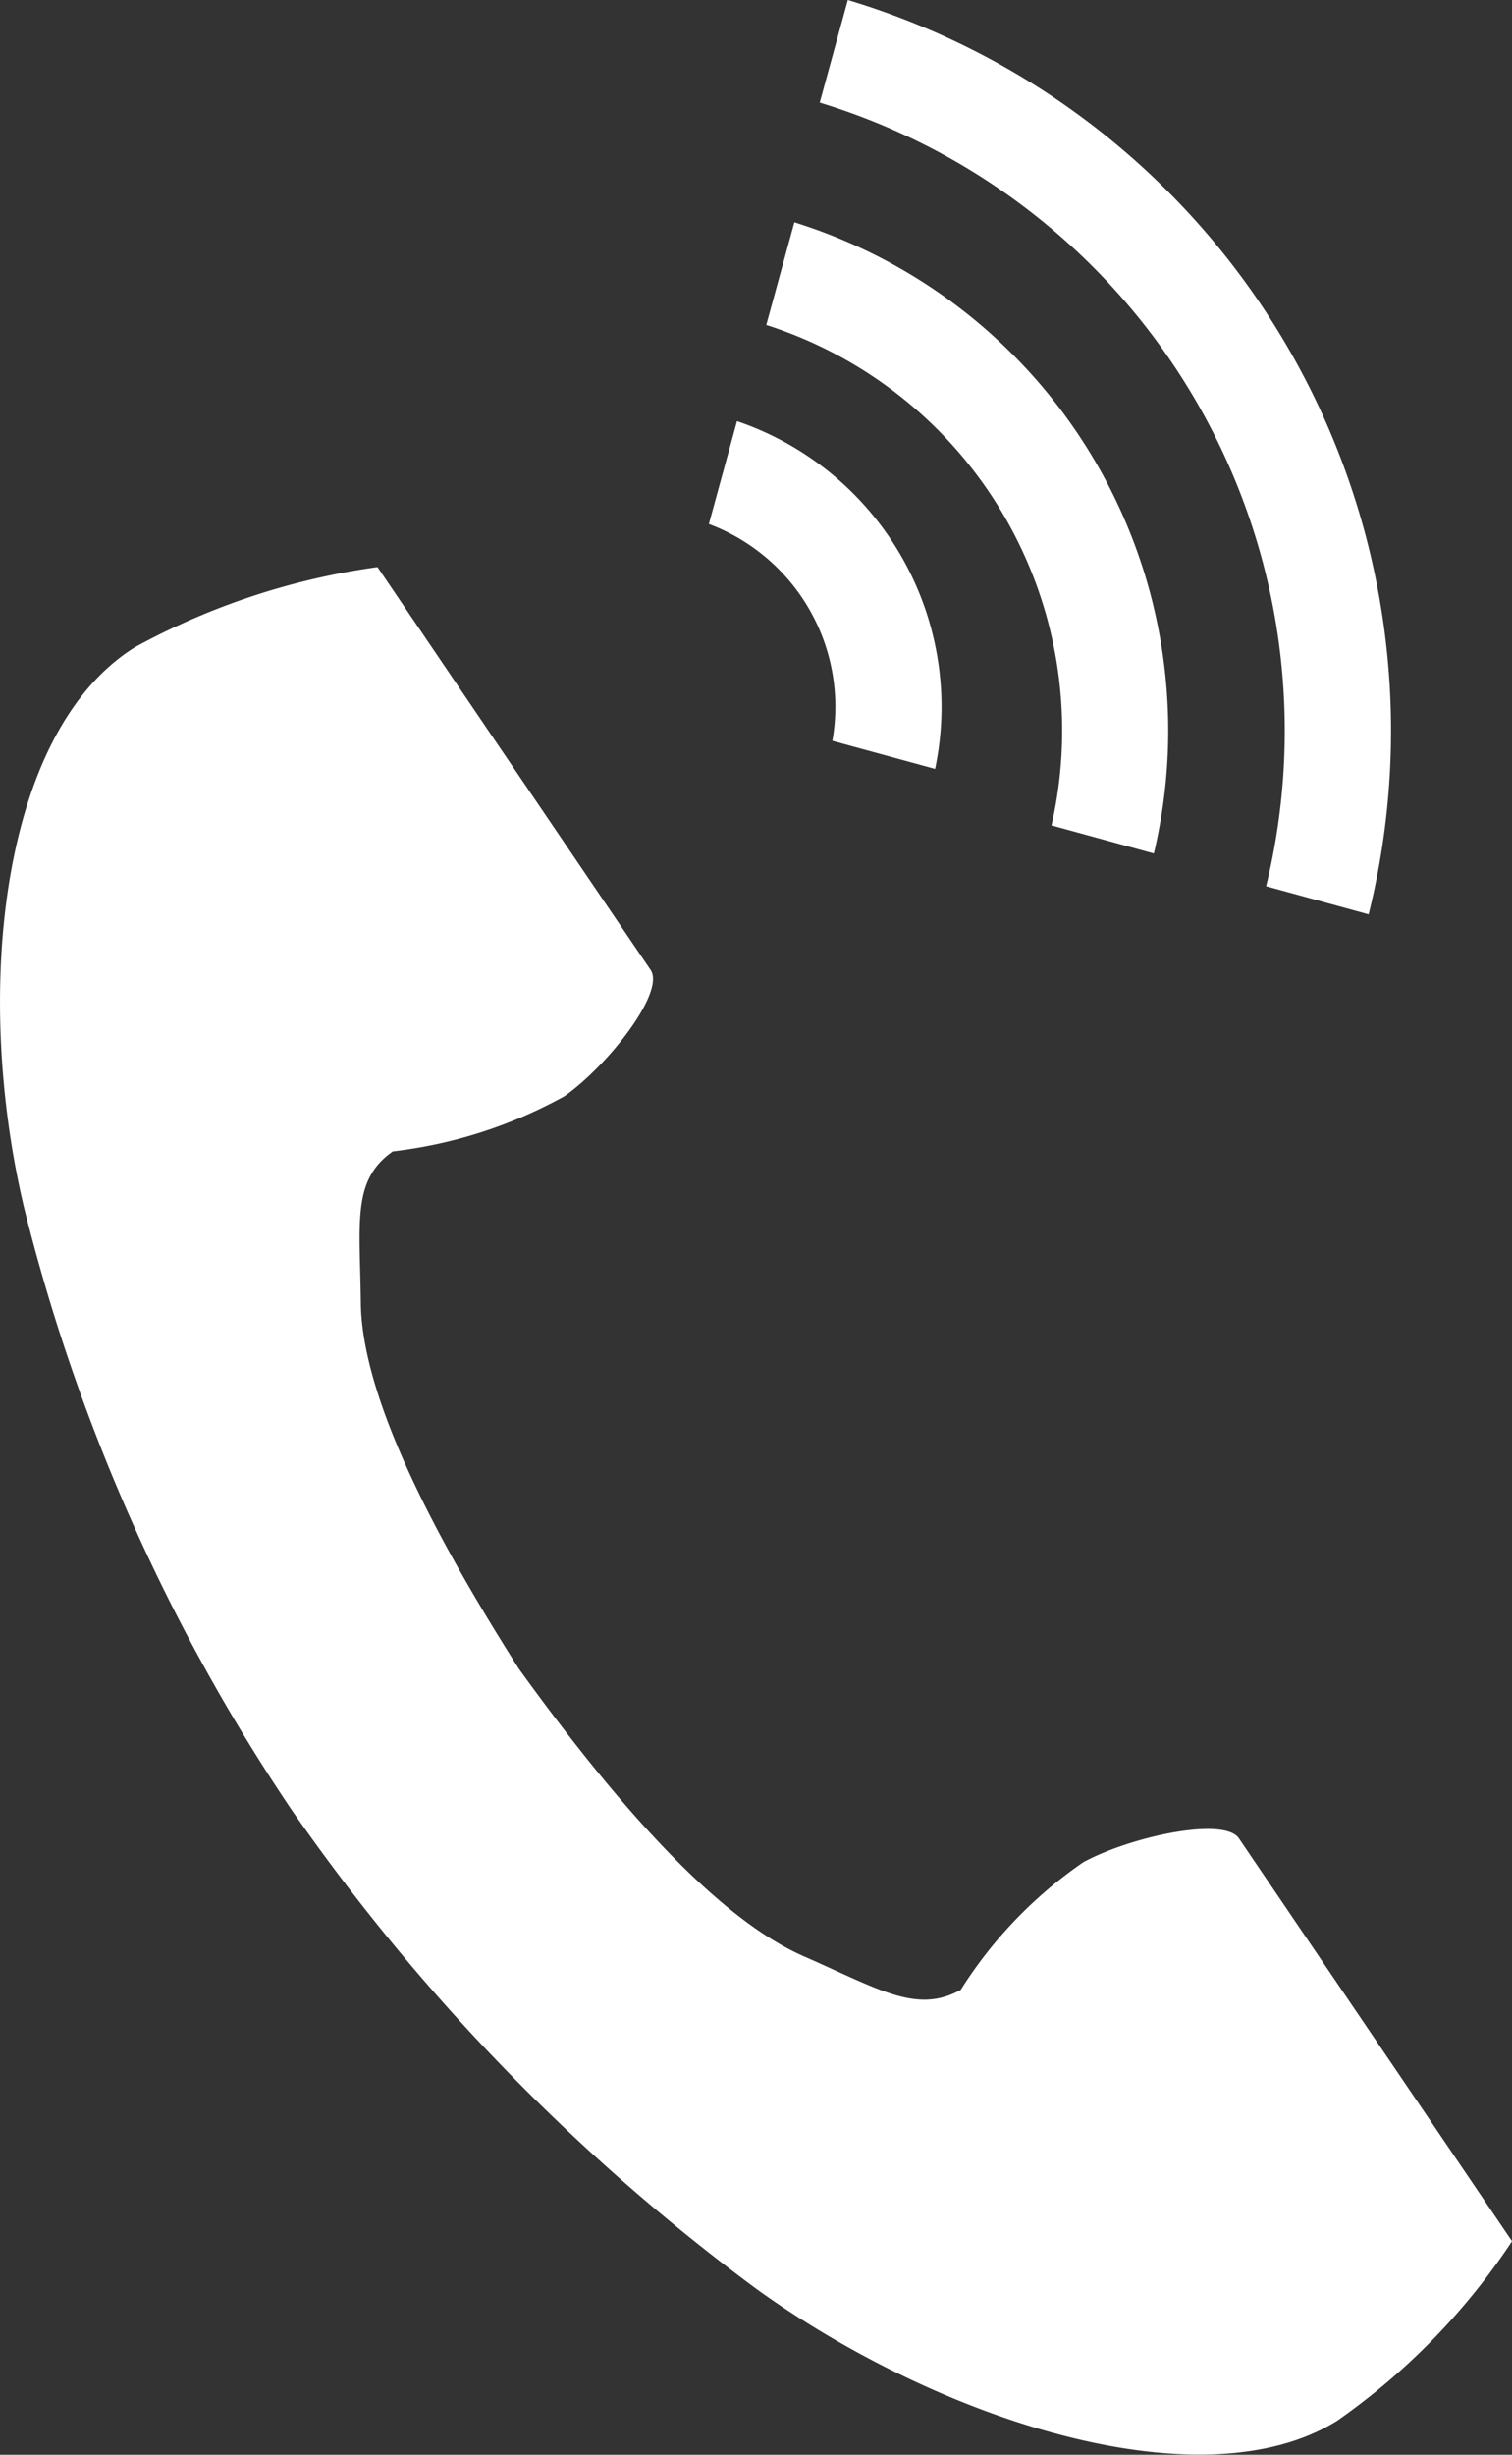
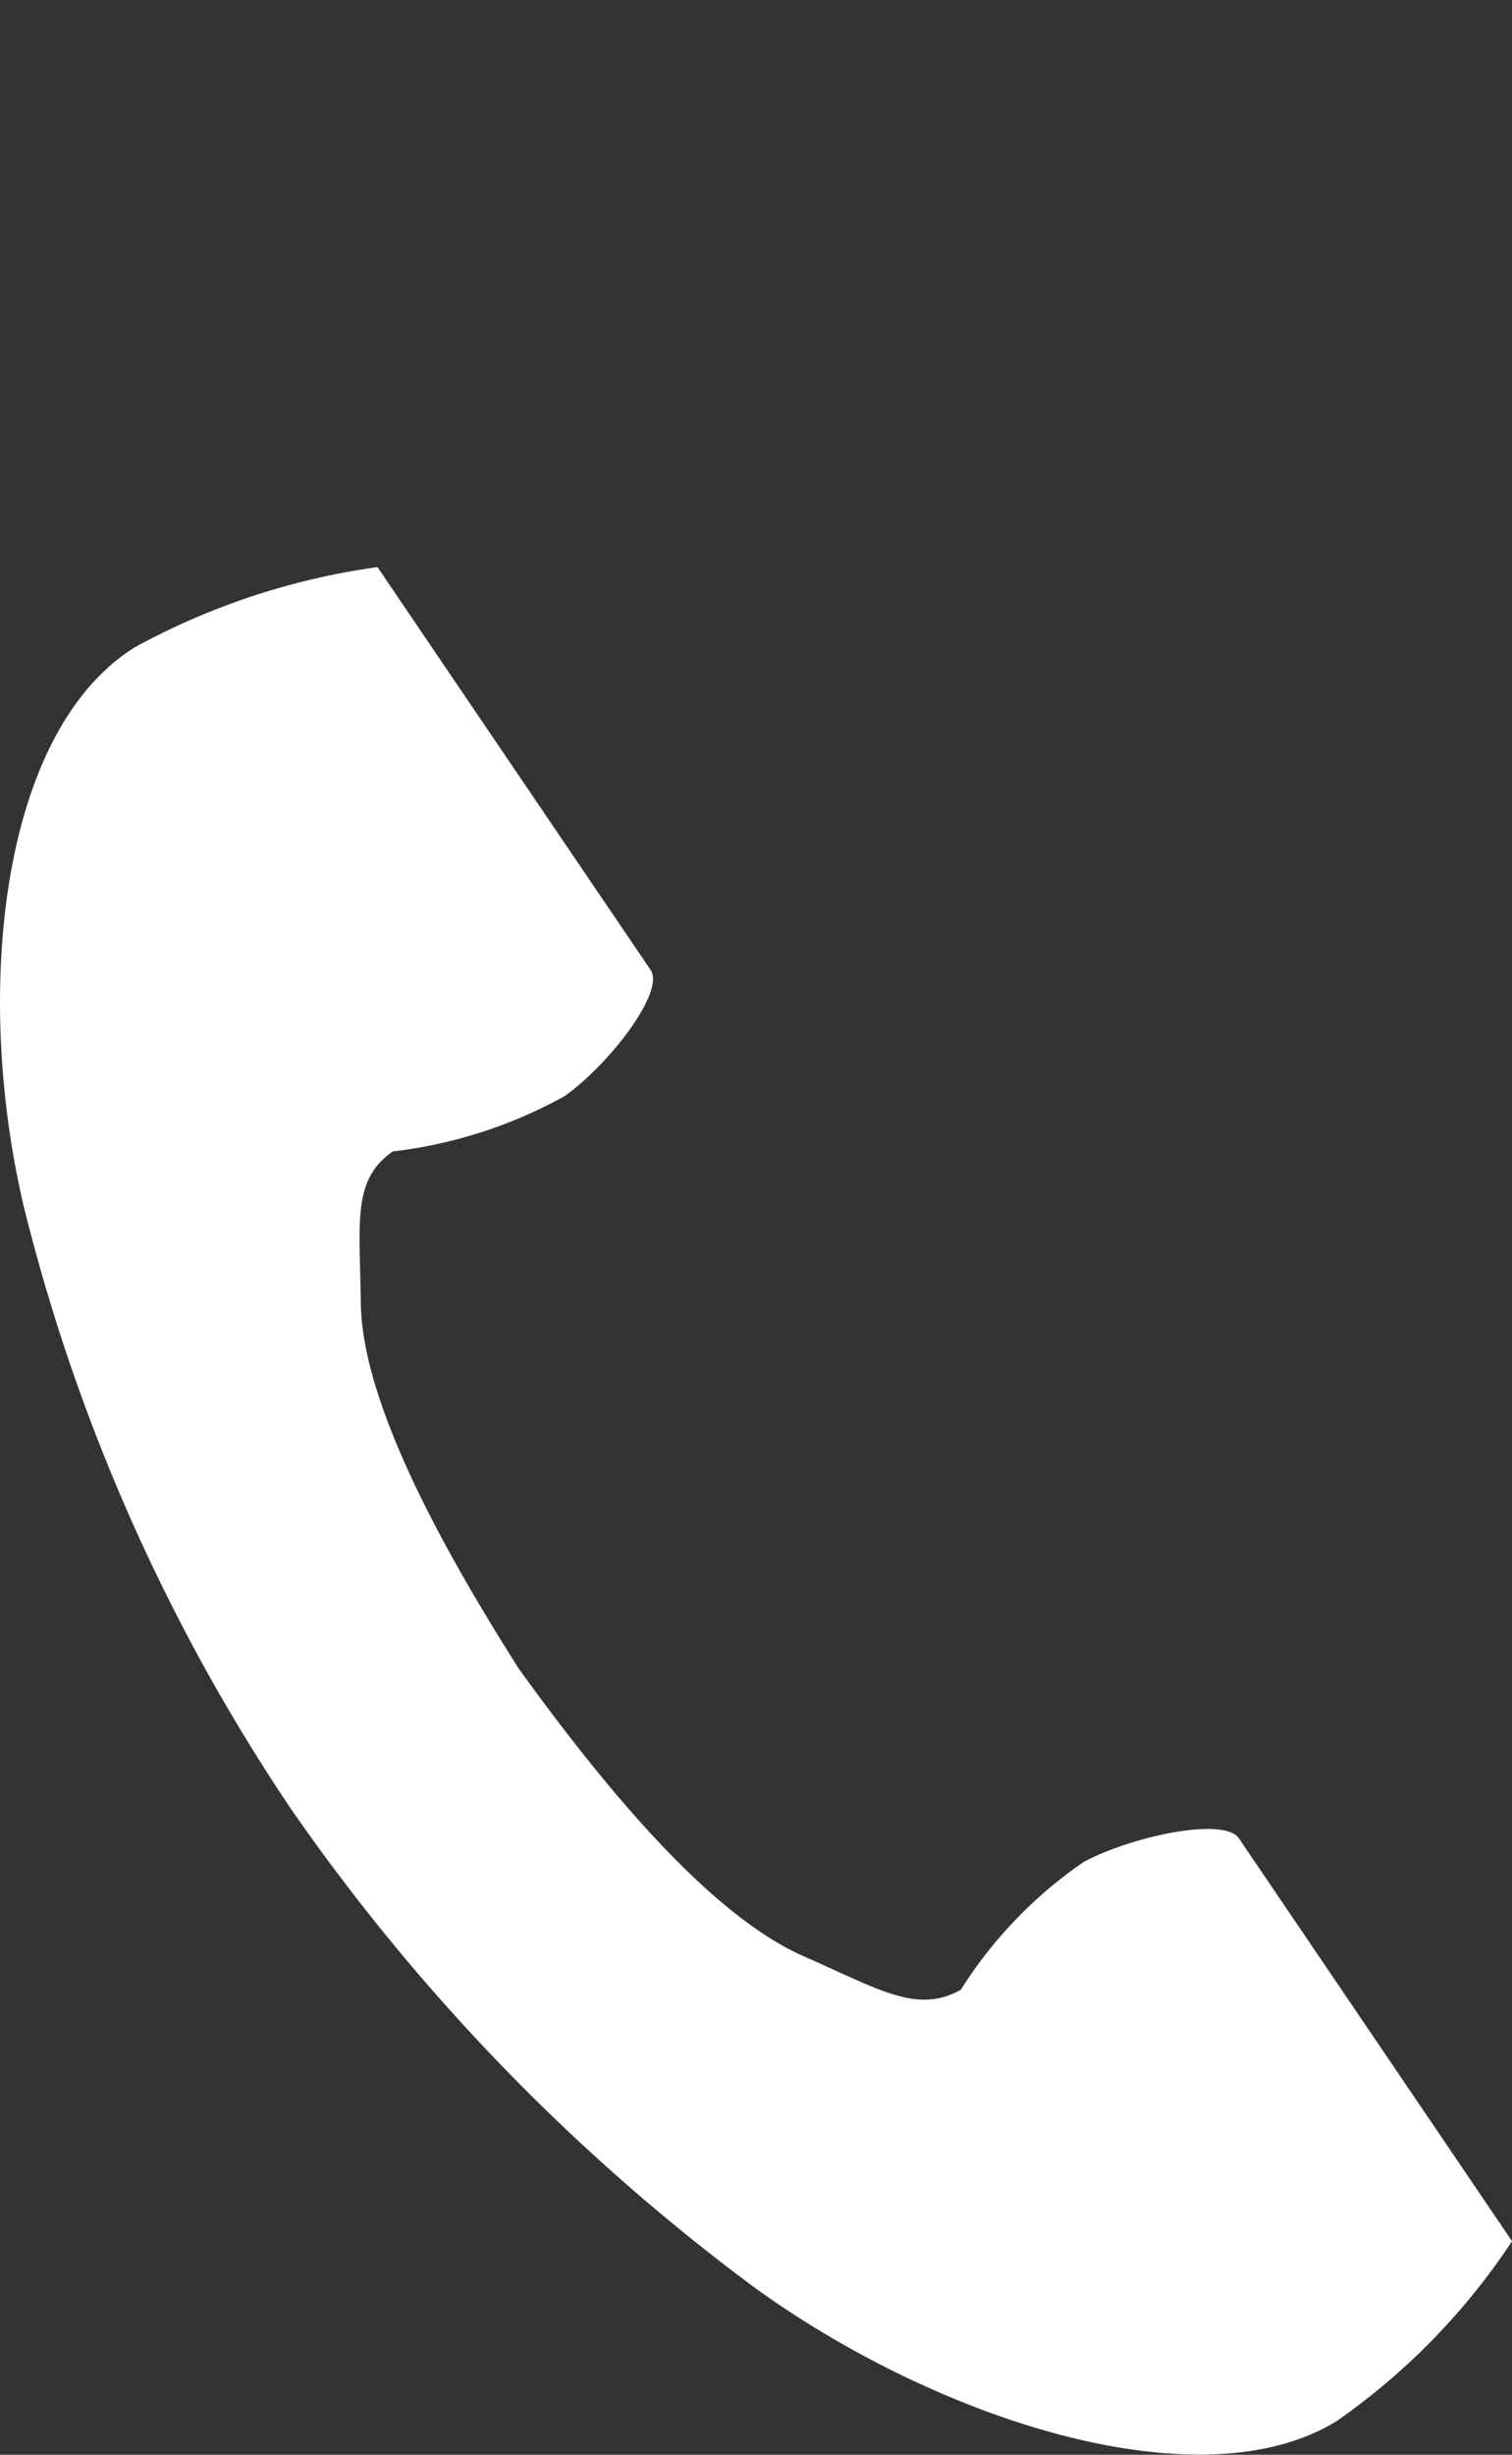
<svg xmlns="http://www.w3.org/2000/svg" width="36.986" height="60" viewBox="0 0 36.986 60">
  <rect x="0" y="0" width="36.986" height="60" fill="#333333" stroke="none" />
  <g id="icon-cta-tel" transform="translate(-102.982)">
    <path id="パス_45" data-name="パス 45" d="M106.289,114.821c-3.314,2.056-3.965,8.483-2.714,13.721a46.228,46.228,0,0,0,6.54,14.7,50.1,50.1,0,0,0,11.369,11.709c4.49,3.229,10.891,5.281,14.205,3.225a16.34,16.34,0,0,0,4.28-4.39l-1.781-2.626-4.9-7.221c-.364-.537-2.646-.046-3.805.582a10.725,10.725,0,0,0-3,3.121c-1.072.592-1.97,0-3.847-.824-2.306-1.015-4.9-4.168-6.962-7.024-1.885-2.967-3.838-6.517-3.866-8.945-.023-1.976-.22-3,.782-3.7a11.4,11.4,0,0,0,4.2-1.35c1.072-.756,2.471-2.549,2.107-3.086l-4.9-7.221-1.781-2.626A17.313,17.313,0,0,0,106.289,114.821Z" transform="translate(0 -99.005)" fill="#fff" />
-     <path id="パス_46" data-name="パス 46" d="M282.042,21.662A16.051,16.051,0,0,0,271.123,2.508L271.81,0a18.651,18.651,0,0,1,12.74,22.349Z" transform="translate(-148.089)" fill="#fff" />
-     <path id="パス_47" data-name="パス 47" d="M265.977,58.989A10.412,10.412,0,0,0,259,46.758l.687-2.509a13.012,13.012,0,0,1,8.794,15.427Z" transform="translate(-137.274 -38.815)" fill="#fff" />
-     <path id="パス_48" data-name="パス 48" d="M249.891,96.335a4.773,4.773,0,0,0-3.021-5.3l.688-2.514a7.376,7.376,0,0,1,4.846,8.5Z" transform="translate(-126.548 -78.227)" fill="#fff" />
  </g>
</svg>